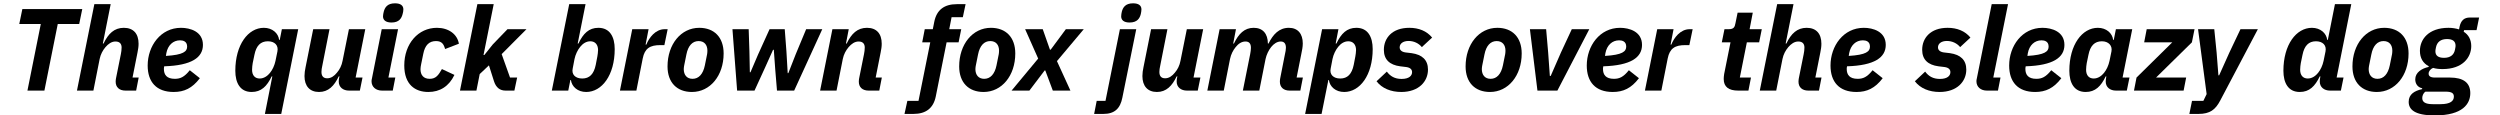
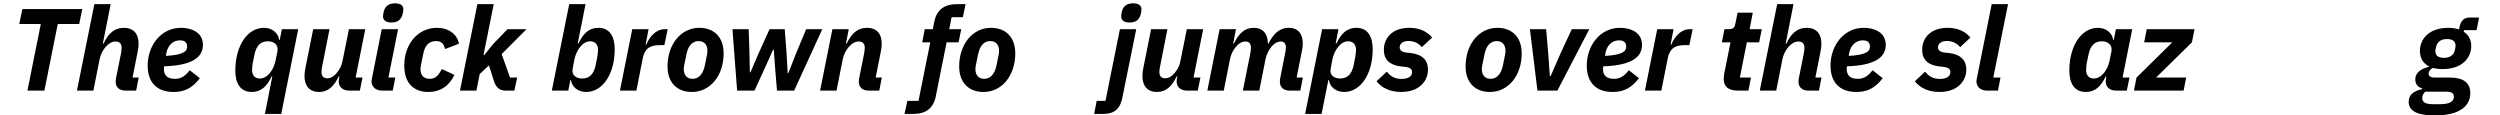
<svg xmlns="http://www.w3.org/2000/svg" width="910px" height="42px" viewBox="0 0 910 42" version="1.1">
  <g id="surface1">
    <path style=" stroke:none;fill-rule:nonzero;fill:rgb(0%,0%,0%);fill-opacity:1;" d="M 28.828 8.734 L 29.945 3.293 L 8.137 3.293 L 7.016 8.734 L 14.852 8.734 L 9.988 32.977 L 16.164 32.977 L 21.027 8.734 Z M 28.828 8.734 " />
    <path style=" stroke:none;fill-rule:nonzero;fill:rgb(0%,0%,0%);fill-opacity:1;" d="M 28.012 32.977 L 33.996 32.977 L 36.273 21.473 C 36.621 19.773 37.395 18.348 38.398 17.148 C 39.402 15.992 40.598 15.105 42.027 15.105 C 43.648 15.105 44.266 16.031 44.266 17.305 C 44.266 18.191 44.148 18.887 43.996 19.699 L 42.219 28.539 C 42.18 28.77 42.102 29.234 42.102 29.734 C 42.102 31.742 43.414 32.977 45.691 32.977 L 49.555 32.977 L 50.48 28.23 L 48.242 28.23 L 50.055 19.082 C 50.285 17.922 50.441 16.996 50.441 15.914 C 50.441 12.246 48.551 10.125 45.074 10.125 C 41.602 10.125 39.402 12.246 37.703 15.836 L 37.434 15.836 L 40.289 1.516 L 34.344 1.516 Z M 28.012 32.977 " />
    <path style=" stroke:none;fill-rule:nonzero;fill:rgb(0%,0%,0%);fill-opacity:1;" d="M 63.215 33.48 C 67.035 33.48 69.969 32.129 72.746 28.461 L 69.082 25.566 C 67.074 28.074 65.605 28.691 63.637 28.691 C 60.703 28.691 59.66 27.227 59.66 25.102 C 59.66 24.91 59.66 24.641 59.777 24.137 C 69.777 23.828 73.867 20.934 73.867 16.34 C 73.867 11.477 69.234 10.125 65.875 10.125 C 58.465 10.125 53.754 16.727 53.754 23.867 C 53.754 29.773 56.883 33.48 63.215 33.48 Z M 65.527 14.68 C 66.609 14.68 68.117 15.027 68.117 16.957 C 68.117 18.734 66.766 19.969 60.395 20.355 L 60.551 19.352 C 61.09 16.457 63.02 14.68 65.527 14.68 Z M 65.527 14.68 " />
    <path style=" stroke:none;fill-rule:nonzero;fill:rgb(0%,0%,0%);fill-opacity:1;" d="M 96.426 41.469 L 102.371 41.469 L 108.547 10.625 L 102.602 10.625 L 101.828 14.523 L 101.598 14.523 C 101.328 12.094 99.125 10.125 96.039 10.125 C 90.324 10.125 85.656 16.262 85.656 25.758 C 85.656 30.199 87.43 33.48 91.598 33.48 C 95.113 33.48 97.156 31.395 98.895 27.805 L 99.125 27.805 Z M 94.531 28.578 C 92.797 28.578 91.754 27.418 91.754 25.41 C 91.754 24.715 91.871 23.559 91.984 22.98 L 92.602 20.008 C 93.258 16.648 94.844 15.027 97.504 15.027 C 99.938 15.027 101.441 16.457 100.98 18.734 L 100.285 22.129 C 99.938 23.789 99.203 25.41 98.238 26.57 C 97.352 27.648 96.078 28.578 94.531 28.578 Z M 94.531 28.578 " />
    <path style=" stroke:none;fill-rule:nonzero;fill:rgb(0%,0%,0%);fill-opacity:1;" d="M 114.004 10.625 L 111.223 24.484 C 110.992 25.605 110.836 26.609 110.836 27.688 C 110.836 31.355 112.766 33.48 116.125 33.48 C 119.523 33.48 121.645 31.277 123.305 27.805 L 123.574 27.805 L 123.422 28.422 C 123.383 28.652 123.305 29.234 123.305 29.695 C 123.305 31.781 124.926 32.977 127.051 32.977 L 130.988 32.977 L 131.953 28.23 L 129.445 28.23 L 132.957 10.625 L 127.012 10.625 L 124.695 22.129 C 124.387 23.828 123.652 25.297 122.648 26.453 C 121.684 27.648 120.527 28.5 119.098 28.5 C 117.633 28.5 117.012 27.613 117.012 26.184 C 117.012 25.527 117.129 24.715 117.32 23.906 L 119.945 10.625 Z M 114.004 10.625 " />
    <path style=" stroke:none;fill-rule:nonzero;fill:rgb(0%,0%,0%);fill-opacity:1;" d="M 142.5 8.195 C 145.32 8.195 146.168 6.613 146.555 5.105 C 146.707 4.605 146.824 3.91 146.824 3.406 C 146.824 2.055 145.859 1.207 143.773 1.207 C 140.918 1.207 140.07 2.789 139.684 4.258 C 139.566 4.758 139.414 5.453 139.414 5.957 C 139.414 7.305 140.414 8.195 142.5 8.195 Z M 142.965 32.977 L 143.891 28.23 L 141.383 28.23 L 144.895 10.625 L 138.949 10.625 L 135.398 28.5 C 135.281 28.926 135.242 29.234 135.242 29.582 C 135.242 31.625 136.789 32.977 139.066 32.977 Z M 142.965 32.977 " />
    <path style=" stroke:none;fill-rule:nonzero;fill:rgb(0%,0%,0%);fill-opacity:1;" d="M 155.918 33.48 C 160.164 33.48 163.445 31.395 165.414 27.266 L 160.859 25.141 C 159.625 27.266 158.738 28.691 156.422 28.691 C 154.105 28.691 153.062 27.266 153.062 25.18 C 153.062 24.602 153.18 23.984 153.293 23.402 L 154.066 19.621 C 154.684 16.457 156.188 14.949 158.699 14.949 C 160.859 14.949 161.516 16.109 162.02 17.844 L 167.035 15.914 C 166.457 12.441 163.293 10.125 159.047 10.125 C 152.25 10.125 147.156 15.875 147.156 23.828 C 147.156 30.777 151.094 33.48 155.918 33.48 Z M 155.918 33.48 " />
    <path style=" stroke:none;fill-rule:nonzero;fill:rgb(0%,0%,0%);fill-opacity:1;" d="M 167.434 32.977 L 173.418 32.977 L 174.613 26.957 L 177.973 23.789 L 179.824 29.617 C 180.559 31.859 181.949 32.977 184.031 32.977 L 187.238 32.977 L 188.242 28.23 L 185.652 28.23 L 182.605 19.699 L 191.637 10.625 L 184.727 10.625 L 179.363 16.184 L 176.312 20.008 L 176.004 20.008 L 179.711 1.516 L 173.766 1.516 Z M 167.434 32.977 " />
    <path style=" stroke:none;fill-rule:nonzero;fill:rgb(0%,0%,0%);fill-opacity:1;" d="M 200.863 32.977 L 206.848 32.977 L 207.621 29.117 L 207.812 29.117 C 208.121 31.551 210.281 33.48 213.371 33.48 C 219.086 33.48 223.754 27.379 223.754 17.883 C 223.754 13.406 221.98 10.125 217.809 10.125 C 214.336 10.125 212.289 12.211 210.555 15.836 L 210.281 15.836 L 213.141 1.516 L 207.195 1.516 Z M 211.941 28.578 C 209.473 28.578 207.965 27.148 208.469 24.91 L 209.125 21.473 C 209.473 19.812 210.246 18.23 211.172 17.074 C 212.059 15.953 213.332 15.027 214.875 15.027 C 216.613 15.027 217.695 16.223 217.695 18.23 C 217.695 18.887 217.539 20.047 217.426 20.625 L 216.844 23.637 C 216.152 26.992 214.566 28.578 211.941 28.578 Z M 211.941 28.578 " />
    <path style=" stroke:none;fill-rule:nonzero;fill:rgb(0%,0%,0%);fill-opacity:1;" d="M 231.645 32.977 L 233.961 21.242 C 234.691 17.613 236.586 16.418 240.367 16.418 L 241.836 16.418 L 243.031 10.625 L 241.949 10.625 C 238.516 10.625 236.238 13.793 235.273 16.223 L 235 16.223 L 236.082 10.625 L 230.137 10.625 L 225.66 32.977 Z M 231.645 32.977 " />
    <path style=" stroke:none;fill-rule:nonzero;fill:rgb(0%,0%,0%);fill-opacity:1;" d="M 251.859 33.48 C 258.5 33.48 263.402 27.535 263.402 19.465 C 263.402 13.559 259.965 10.125 254.523 10.125 C 247.883 10.125 242.98 16.109 242.98 24.176 C 242.98 30.043 246.418 33.48 251.859 33.48 Z M 252.09 28.691 C 250.008 28.691 248.887 27.266 248.887 25.141 C 248.887 24.602 249.004 24.098 249.043 23.828 L 249.852 19.812 C 250.469 16.648 252.051 14.949 254.293 14.949 C 256.375 14.949 257.496 16.34 257.496 18.461 C 257.496 19.043 257.418 19.543 257.379 19.773 L 256.57 23.789 C 255.914 26.992 254.332 28.691 252.09 28.691 Z M 252.09 28.691 " />
    <path style=" stroke:none;fill-rule:nonzero;fill:rgb(0%,0%,0%);fill-opacity:1;" d="M 268.309 32.977 L 274.641 32.977 L 278.5 24.562 L 281.398 18.117 L 281.668 18.117 L 282.207 25.527 L 282.824 32.977 L 289.078 32.977 L 299.309 10.625 L 293.441 10.625 L 289.617 19.812 L 286.957 26.609 L 286.723 26.609 L 286.262 18.734 L 285.645 10.625 L 280.121 10.625 L 275.953 19.812 L 273.176 26.301 L 272.941 26.301 L 272.789 18.734 L 272.52 10.625 L 266.613 10.625 Z M 268.309 32.977 " />
    <path style=" stroke:none;fill-rule:nonzero;fill:rgb(0%,0%,0%);fill-opacity:1;" d="M 304.5 32.977 L 306.777 21.473 C 307.125 19.773 307.898 18.348 308.902 17.148 C 309.906 15.992 311.102 15.105 312.531 15.105 C 314.152 15.105 314.77 16.031 314.77 17.305 C 314.77 18.191 314.652 18.887 314.5 19.699 L 312.723 28.539 C 312.684 28.77 312.609 29.234 312.609 29.734 C 312.609 31.742 313.922 32.977 316.199 32.977 L 320.059 32.977 L 320.984 28.23 L 318.746 28.23 L 320.559 19.082 C 320.793 17.922 320.945 16.996 320.945 15.914 C 320.945 12.246 319.055 10.125 315.582 10.125 C 312.105 10.125 309.906 12.246 308.207 15.836 L 307.938 15.836 L 308.941 10.625 L 302.996 10.625 L 298.52 32.977 Z M 304.5 32.977 " />
    <path style=" stroke:none;fill-rule:nonzero;fill:rgb(0%,0%,0%);fill-opacity:1;" d="M 344.562 15.414 L 348.926 15.414 L 349.891 10.625 L 345.527 10.625 L 346.375 6.266 L 350.469 6.266 L 351.473 1.516 L 348.27 1.516 C 343.637 1.516 340.934 3.68 340.086 7.887 L 339.543 10.625 L 336.609 10.625 L 335.684 15.414 L 338.617 15.414 L 334.332 36.723 L 330.277 36.723 L 329.238 41.469 L 332.48 41.469 C 337.113 41.469 339.773 39.309 340.625 35.102 Z M 344.562 15.414 " />
    <path style=" stroke:none;fill-rule:nonzero;fill:rgb(0%,0%,0%);fill-opacity:1;" d="M 358.02 33.48 C 364.66 33.48 369.562 27.535 369.562 19.465 C 369.562 13.559 366.125 10.125 360.684 10.125 C 354.043 10.125 349.141 16.109 349.141 24.176 C 349.141 30.043 352.578 33.48 358.02 33.48 Z M 358.25 28.691 C 356.168 28.691 355.047 27.266 355.047 25.141 C 355.047 24.602 355.164 24.098 355.203 23.828 L 356.012 19.812 C 356.629 16.648 358.215 14.949 360.453 14.949 C 362.535 14.949 363.656 16.34 363.656 18.461 C 363.656 19.043 363.578 19.543 363.539 19.773 L 362.73 23.789 C 362.074 26.992 360.492 28.691 358.25 28.691 Z M 358.25 28.691 " />
-     <path style=" stroke:none;fill-rule:nonzero;fill:rgb(0%,0%,0%);fill-opacity:1;" d="M 374.695 32.977 L 380.254 25.645 L 380.484 25.645 L 383.227 32.977 L 389.633 32.977 L 384.73 22.246 L 394.496 10.625 L 387.973 10.625 L 382.453 18.078 L 382.184 18.078 L 379.559 10.625 L 373.148 10.625 L 377.898 21.32 L 368.211 32.977 Z M 374.695 32.977 " />
    <path style=" stroke:none;fill-rule:nonzero;fill:rgb(0%,0%,0%);fill-opacity:1;" d="M 402.398 36.723 L 399.195 36.723 L 398.266 41.469 L 401.625 41.469 C 405.758 41.469 407.762 39.461 408.535 35.562 L 413.594 10.625 L 407.648 10.625 Z M 411.16 8.195 C 414.016 8.195 414.867 6.613 415.254 5.105 C 415.367 4.605 415.484 3.91 415.484 3.406 C 415.484 2.055 414.52 1.207 412.434 1.207 C 409.578 1.207 408.727 2.789 408.344 4.258 C 408.227 4.758 408.109 5.453 408.109 5.957 C 408.109 7.305 409.074 8.195 411.16 8.195 Z M 411.16 8.195 " />
    <path style=" stroke:none;fill-rule:nonzero;fill:rgb(0%,0%,0%);fill-opacity:1;" d="M 419 10.625 L 416.223 24.484 C 415.988 25.605 415.836 26.609 415.836 27.688 C 415.836 31.355 417.766 33.48 421.125 33.48 C 424.52 33.48 426.645 31.277 428.305 27.805 L 428.574 27.805 L 428.418 28.422 C 428.383 28.652 428.305 29.234 428.305 29.695 C 428.305 31.781 429.926 32.977 432.047 32.977 L 435.984 32.977 L 436.949 28.23 L 434.441 28.23 L 437.953 10.625 L 432.008 10.625 L 429.695 22.129 C 429.383 23.828 428.652 25.297 427.648 26.453 C 426.684 27.648 425.523 28.5 424.098 28.5 C 422.629 28.5 422.012 27.613 422.012 26.184 C 422.012 25.527 422.129 24.715 422.32 23.906 L 424.945 10.625 Z M 419 10.625 " />
    <path style=" stroke:none;fill-rule:nonzero;fill:rgb(0%,0%,0%);fill-opacity:1;" d="M 445.453 32.977 L 447.73 21.473 C 448.078 19.773 448.812 18.348 449.777 17.148 C 450.742 15.953 451.898 15.105 453.367 15.105 C 454.793 15.105 455.336 15.992 455.336 17.422 C 455.336 18.078 455.219 18.887 455.066 19.699 L 452.402 32.977 L 458.383 32.977 L 460.664 21.473 C 460.973 19.969 461.781 18.27 462.707 17.113 C 463.633 15.953 464.871 15.105 466.184 15.105 C 467.535 15.105 468.074 15.992 468.074 17.383 C 468.074 18.078 467.918 18.887 467.727 19.699 L 465.988 28.539 C 465.949 28.77 465.875 29.234 465.875 29.734 C 465.875 31.742 467.188 32.977 469.426 32.977 L 473.324 32.977 L 474.25 28.23 L 471.973 28.23 L 473.672 19.66 C 473.941 18.348 474.211 17.113 474.211 15.801 C 474.211 12.285 472.398 10.125 469.156 10.125 C 465.566 10.125 463.402 12.52 461.742 15.836 L 461.512 15.836 C 461.473 12.246 459.66 10.125 456.34 10.125 C 452.941 10.125 450.82 12.363 449.16 15.836 L 448.887 15.836 L 449.891 10.625 L 443.945 10.625 L 439.469 32.977 Z M 445.453 32.977 " />
    <path style=" stroke:none;fill-rule:nonzero;fill:rgb(0%,0%,0%);fill-opacity:1;" d="M 475.07 41.469 L 481.055 41.469 L 483.527 29.117 L 483.719 29.117 C 484.027 31.551 486.188 33.48 489.277 33.48 C 494.992 33.48 499.66 27.379 499.66 17.883 C 499.66 13.406 497.887 10.125 493.715 10.125 C 490.242 10.125 488.195 12.211 486.461 15.836 L 486.188 15.836 L 487.191 10.625 L 481.246 10.625 Z M 487.848 28.578 C 485.379 28.578 483.871 27.148 484.375 24.91 L 485.031 21.473 C 485.379 19.812 486.152 18.23 487.078 17.074 C 487.965 15.953 489.238 15.027 490.781 15.027 C 492.52 15.027 493.602 16.223 493.602 18.23 C 493.602 18.887 493.445 20.047 493.332 20.625 L 492.75 23.637 C 492.059 26.992 490.473 28.578 487.848 28.578 Z M 487.848 28.578 " />
    <path style=" stroke:none;fill-rule:nonzero;fill:rgb(0%,0%,0%);fill-opacity:1;" d="M 510.059 33.48 C 516.43 33.48 519.785 29.656 519.785 25.336 C 519.785 21.82 517.664 19.891 513.844 19.352 L 511.562 19.082 C 510.02 18.848 509.48 18.078 509.48 17.227 C 509.48 15.875 510.715 14.91 512.723 14.91 C 514.691 14.91 516.469 15.801 517.547 17.148 L 521.293 13.676 C 519.324 11.281 516.43 10.125 512.992 10.125 C 506.699 10.125 503.727 13.906 503.727 18.117 C 503.727 21.707 505.852 23.637 509.672 24.137 L 511.91 24.406 C 513.496 24.641 513.996 25.41 513.996 26.262 C 513.996 27.535 512.953 28.73 510.176 28.73 C 507.664 28.73 506.043 27.727 504.809 26.066 L 501.062 29.582 C 503.031 32.168 506.312 33.48 510.059 33.48 Z M 510.059 33.48 " />
    <path style=" stroke:none;fill-rule:nonzero;fill:rgb(0%,0%,0%);fill-opacity:1;" d="M 542.355 33.48 C 548.992 33.48 553.898 27.535 553.898 19.465 C 553.898 13.559 550.461 10.125 545.02 10.125 C 538.379 10.125 533.477 16.109 533.477 24.176 C 533.477 30.043 536.91 33.48 542.355 33.48 Z M 542.586 28.691 C 540.5 28.691 539.383 27.266 539.383 25.141 C 539.383 24.602 539.496 24.098 539.535 23.828 L 540.348 19.812 C 540.965 16.648 542.547 14.949 544.785 14.949 C 546.871 14.949 547.992 16.34 547.992 18.461 C 547.992 19.043 547.914 19.543 547.875 19.773 L 547.062 23.789 C 546.406 26.992 544.824 28.691 542.586 28.691 Z M 542.586 28.691 " />
    <path style=" stroke:none;fill-rule:nonzero;fill:rgb(0%,0%,0%);fill-opacity:1;" d="M 566.887 32.977 L 578.504 10.625 L 572.137 10.625 L 568.199 19.082 L 564.453 27.648 L 564.145 27.648 L 563.527 19.082 L 562.793 10.625 L 556.887 10.625 L 559.629 32.977 Z M 566.887 32.977 " />
    <path style=" stroke:none;fill-rule:nonzero;fill:rgb(0%,0%,0%);fill-opacity:1;" d="M 587.039 33.48 C 590.859 33.48 593.793 32.129 596.574 28.461 L 592.906 25.566 C 590.898 28.074 589.434 28.691 587.465 28.691 C 584.531 28.691 583.488 27.227 583.488 25.102 C 583.488 24.91 583.488 24.641 583.605 24.137 C 593.602 23.828 597.695 20.934 597.695 16.34 C 597.695 11.477 593.062 10.125 589.703 10.125 C 582.293 10.125 577.582 16.727 577.582 23.867 C 577.582 29.773 580.707 33.48 587.039 33.48 Z M 589.355 14.68 C 590.438 14.68 591.941 15.027 591.941 16.957 C 591.941 18.734 590.59 19.969 584.223 20.355 L 584.375 19.352 C 584.918 16.457 586.848 14.68 589.355 14.68 Z M 589.355 14.68 " />
    <path style=" stroke:none;fill-rule:nonzero;fill:rgb(0%,0%,0%);fill-opacity:1;" d="M 604.734 32.977 L 607.051 21.242 C 607.785 17.613 609.676 16.418 613.461 16.418 L 614.926 16.418 L 616.125 10.625 L 615.043 10.625 C 611.605 10.625 609.328 13.793 608.363 16.223 L 608.094 16.223 L 609.176 10.625 L 603.23 10.625 L 598.754 32.977 Z M 604.734 32.977 " />
    <path style=" stroke:none;fill-rule:nonzero;fill:rgb(0%,0%,0%);fill-opacity:1;" d="M 636.43 32.977 L 637.355 28.23 L 633.301 28.23 L 635.852 15.414 L 640.328 15.414 L 641.293 10.625 L 636.855 10.625 L 638.012 4.605 L 632.492 4.605 L 631.719 8.387 C 631.449 9.93 631.062 10.625 629.211 10.625 L 627.707 10.625 L 626.738 15.414 L 629.906 15.414 L 627.59 26.957 C 627.473 27.574 627.434 28.344 627.434 28.77 C 627.434 31.586 629.211 32.977 632.684 32.977 Z M 636.43 32.977 " />
    <path style=" stroke:none;fill-rule:nonzero;fill:rgb(0%,0%,0%);fill-opacity:1;" d="M 640.562 32.977 L 646.543 32.977 L 648.824 21.473 C 649.168 19.773 649.941 18.348 650.945 17.148 C 651.949 15.992 653.145 15.105 654.574 15.105 C 656.195 15.105 656.812 16.031 656.812 17.305 C 656.812 18.191 656.699 18.887 656.543 19.699 L 654.766 28.539 C 654.73 28.77 654.652 29.234 654.652 29.734 C 654.652 31.742 655.965 32.977 658.242 32.977 L 662.102 32.977 L 663.027 28.23 L 660.789 28.23 L 662.605 19.082 C 662.836 17.922 662.988 16.996 662.988 15.914 C 662.988 12.246 661.098 10.125 657.625 10.125 C 654.148 10.125 651.949 12.246 650.25 15.836 L 649.98 15.836 L 652.836 1.516 L 646.891 1.516 Z M 640.562 32.977 " />
    <path style=" stroke:none;fill-rule:nonzero;fill:rgb(0%,0%,0%);fill-opacity:1;" d="M 675.762 33.48 C 679.582 33.48 682.516 32.129 685.297 28.461 L 681.629 25.566 C 679.621 28.074 678.156 28.691 676.188 28.691 C 673.254 28.691 672.211 27.227 672.211 25.102 C 672.211 24.91 672.211 24.641 672.324 24.137 C 682.324 23.828 686.414 20.934 686.414 16.34 C 686.414 11.477 681.785 10.125 678.426 10.125 C 671.012 10.125 666.305 16.727 666.305 23.867 C 666.305 29.773 669.43 33.48 675.762 33.48 Z M 678.078 14.68 C 679.16 14.68 680.664 15.027 680.664 16.957 C 680.664 18.734 679.312 19.969 672.941 20.355 L 673.098 19.352 C 673.637 16.457 675.566 14.68 678.078 14.68 Z M 678.078 14.68 " />
    <path style=" stroke:none;fill-rule:nonzero;fill:rgb(0%,0%,0%);fill-opacity:1;" d="M 706.004 33.48 C 712.375 33.48 715.73 29.656 715.73 25.336 C 715.73 21.82 713.609 19.891 709.789 19.352 L 707.512 19.082 C 705.965 18.848 705.426 18.078 705.426 17.227 C 705.426 15.875 706.66 14.91 708.668 14.91 C 710.637 14.91 712.414 15.801 713.492 17.148 L 717.238 13.676 C 715.27 11.281 712.375 10.125 708.938 10.125 C 702.645 10.125 699.672 13.906 699.672 18.117 C 699.672 21.707 701.797 23.637 705.617 24.137 L 707.855 24.406 C 709.441 24.641 709.941 25.41 709.941 26.262 C 709.941 27.535 708.898 28.73 706.121 28.73 C 703.609 28.73 701.988 27.727 700.754 26.066 L 697.012 29.582 C 698.98 32.168 702.262 33.48 706.004 33.48 Z M 706.004 33.48 " />
    <path style=" stroke:none;fill-rule:nonzero;fill:rgb(0%,0%,0%);fill-opacity:1;" d="M 727.258 32.977 L 728.184 28.23 L 725.559 28.23 L 730.926 1.516 L 724.98 1.516 L 719.578 28.5 C 719.461 28.926 719.422 29.234 719.422 29.582 C 719.422 31.625 720.965 32.977 723.242 32.977 Z M 727.258 32.977 " />
-     <path style=" stroke:none;fill-rule:nonzero;fill:rgb(0%,0%,0%);fill-opacity:1;" d="M 740.793 33.48 C 744.613 33.48 747.547 32.129 750.328 28.461 L 746.66 25.566 C 744.652 28.074 743.188 28.691 741.219 28.691 C 738.285 28.691 737.242 27.227 737.242 25.102 C 737.242 24.91 737.242 24.641 737.355 24.137 C 747.355 23.828 751.449 20.934 751.449 16.34 C 751.449 11.477 746.816 10.125 743.457 10.125 C 736.043 10.125 731.336 16.727 731.336 23.867 C 731.336 29.773 734.461 33.48 740.793 33.48 Z M 743.109 14.68 C 744.191 14.68 745.695 15.027 745.695 16.957 C 745.695 18.734 744.344 19.969 737.977 20.355 L 738.129 19.352 C 738.668 16.457 740.602 14.68 743.109 14.68 Z M 743.109 14.68 " />
    <path style=" stroke:none;fill-rule:nonzero;fill:rgb(0%,0%,0%);fill-opacity:1;" d="M 774.164 32.977 L 775.129 28.23 L 772.617 28.23 L 776.133 10.625 L 770.188 10.625 L 769.414 14.523 L 769.184 14.523 C 768.914 12.094 766.711 10.125 763.625 10.125 C 757.91 10.125 753.238 16.262 753.238 25.758 C 753.238 30.199 755.016 33.48 759.184 33.48 C 762.695 33.48 764.742 31.395 766.48 27.805 L 766.711 27.805 L 766.598 28.422 C 766.559 28.652 766.48 29.234 766.48 29.695 C 766.48 31.781 768.102 32.977 770.227 32.977 Z M 762.117 28.578 C 760.383 28.578 759.34 27.418 759.34 25.41 C 759.34 24.715 759.453 23.559 759.57 22.98 L 760.188 20.008 C 760.844 16.648 762.426 15.027 765.09 15.027 C 767.523 15.027 768.988 16.648 768.566 18.734 L 767.871 22.129 C 767.523 23.789 766.789 25.41 765.824 26.57 C 764.938 27.648 763.664 28.578 762.117 28.578 Z M 762.117 28.578 " />
    <path style=" stroke:none;fill-rule:nonzero;fill:rgb(0%,0%,0%);fill-opacity:1;" d="M 794.836 32.977 L 795.762 28.23 L 784.801 28.23 L 797.848 15.414 L 798.812 10.625 L 781.402 10.625 L 780.477 15.414 L 790.707 15.414 L 777.695 28.23 L 776.77 32.977 Z M 794.836 32.977 " />
-     <path style=" stroke:none;fill-rule:nonzero;fill:rgb(0%,0%,0%);fill-opacity:1;" d="M 811.516 19.082 L 807.77 27.418 L 807.5 27.418 L 806.844 19.082 L 805.996 10.625 L 800.09 10.625 L 803.215 34.25 L 802.02 36.723 L 797.891 36.723 L 796.926 41.469 L 800.242 41.469 C 804.488 41.469 806.422 39.887 808.156 36.605 L 821.863 10.625 L 815.531 10.625 Z M 811.516 19.082 " />
-     <path style=" stroke:none;fill-rule:nonzero;fill:rgb(0%,0%,0%);fill-opacity:1;" d="M 852.082 32.977 L 853.047 28.23 L 850.535 28.23 L 855.863 1.516 L 849.918 1.516 L 847.332 14.523 L 847.102 14.523 C 846.832 12.094 844.629 10.125 841.543 10.125 C 835.828 10.125 831.16 16.262 831.16 25.758 C 831.16 30.199 832.934 33.48 837.102 33.48 C 840.617 33.48 842.66 31.395 844.398 27.805 L 844.629 27.805 L 844.516 28.422 C 844.477 28.652 844.398 29.234 844.398 29.695 C 844.398 31.781 846.02 32.977 848.145 32.977 Z M 840.035 28.578 C 838.301 28.578 837.258 27.418 837.258 25.41 C 837.258 24.715 837.375 23.559 837.488 22.98 L 838.105 20.008 C 838.762 16.648 840.348 15.027 843.008 15.027 C 845.441 15.027 846.945 16.457 846.484 18.734 L 845.789 22.129 C 845.441 23.789 844.707 25.41 843.742 26.57 C 842.855 27.648 841.582 28.578 840.035 28.578 Z M 840.035 28.578 " />
-     <path style=" stroke:none;fill-rule:nonzero;fill:rgb(0%,0%,0%);fill-opacity:1;" d="M 865.172 33.48 C 871.812 33.48 876.715 27.535 876.715 19.465 C 876.715 13.559 873.281 10.125 867.836 10.125 C 861.199 10.125 856.293 16.109 856.293 24.176 C 856.293 30.043 859.73 33.48 865.172 33.48 Z M 865.406 28.691 C 863.32 28.691 862.199 27.266 862.199 25.141 C 862.199 24.602 862.316 24.098 862.355 23.828 L 863.168 19.812 C 863.785 16.648 865.367 14.949 867.605 14.949 C 869.691 14.949 870.809 16.34 870.809 18.461 C 870.809 19.043 870.73 19.543 870.695 19.773 L 869.883 23.789 C 869.227 26.992 867.645 28.691 865.406 28.691 Z M 865.406 28.691 " />
    <path style=" stroke:none;fill-rule:nonzero;fill:rgb(0%,0%,0%);fill-opacity:1;" d="M 899.188 33.902 C 899.188 30.16 896.719 28.23 891.777 28.23 L 886.297 28.23 C 884.715 28.23 884.02 27.727 884.02 26.801 C 884.02 25.914 884.715 25.102 885.641 24.715 C 886.684 25.023 887.801 25.141 889.113 25.141 C 896.41 25.141 899.535 20.895 899.535 16.766 C 899.535 14.449 898.531 12.633 896.797 11.555 L 896.91 10.973 L 901.465 10.973 L 902.395 6.379 L 899.035 6.379 C 896.988 6.379 895.793 7.422 895.289 9.699 L 895.098 10.703 C 893.977 10.355 892.703 10.125 891.277 10.125 C 883.941 10.125 880.852 14.371 880.852 18.5 C 880.852 21.125 881.973 23.02 884.059 24.098 L 884.02 24.367 C 881.508 24.91 879.152 26.375 879.152 28.887 C 879.152 30.508 880.043 31.781 881.664 32.129 L 881.664 32.438 C 878.883 33.055 876.762 34.289 876.762 37.07 C 876.762 39.773 878.809 42.012 886.258 42.012 C 896.527 42.012 899.188 37.727 899.188 33.902 Z M 893.207 35.18 C 893.207 36.684 892.047 37.918 888.305 37.918 L 885.523 37.918 C 882.707 37.918 881.703 37.07 881.703 35.719 C 881.703 34.984 881.973 33.98 882.859 33.363 L 890.195 33.363 C 892.512 33.363 893.207 33.98 893.207 35.18 Z M 889.617 21.051 C 887.492 21.051 886.488 20.199 886.488 18.695 C 886.488 18.461 886.488 18.117 886.684 17.266 C 887.066 15.336 888.379 14.215 890.695 14.215 C 892.82 14.215 893.824 15.066 893.824 16.609 C 893.824 16.805 893.824 17.148 893.629 18 C 893.281 19.969 891.934 21.051 889.617 21.051 Z M 889.617 21.051 " />
  </g>
</svg>